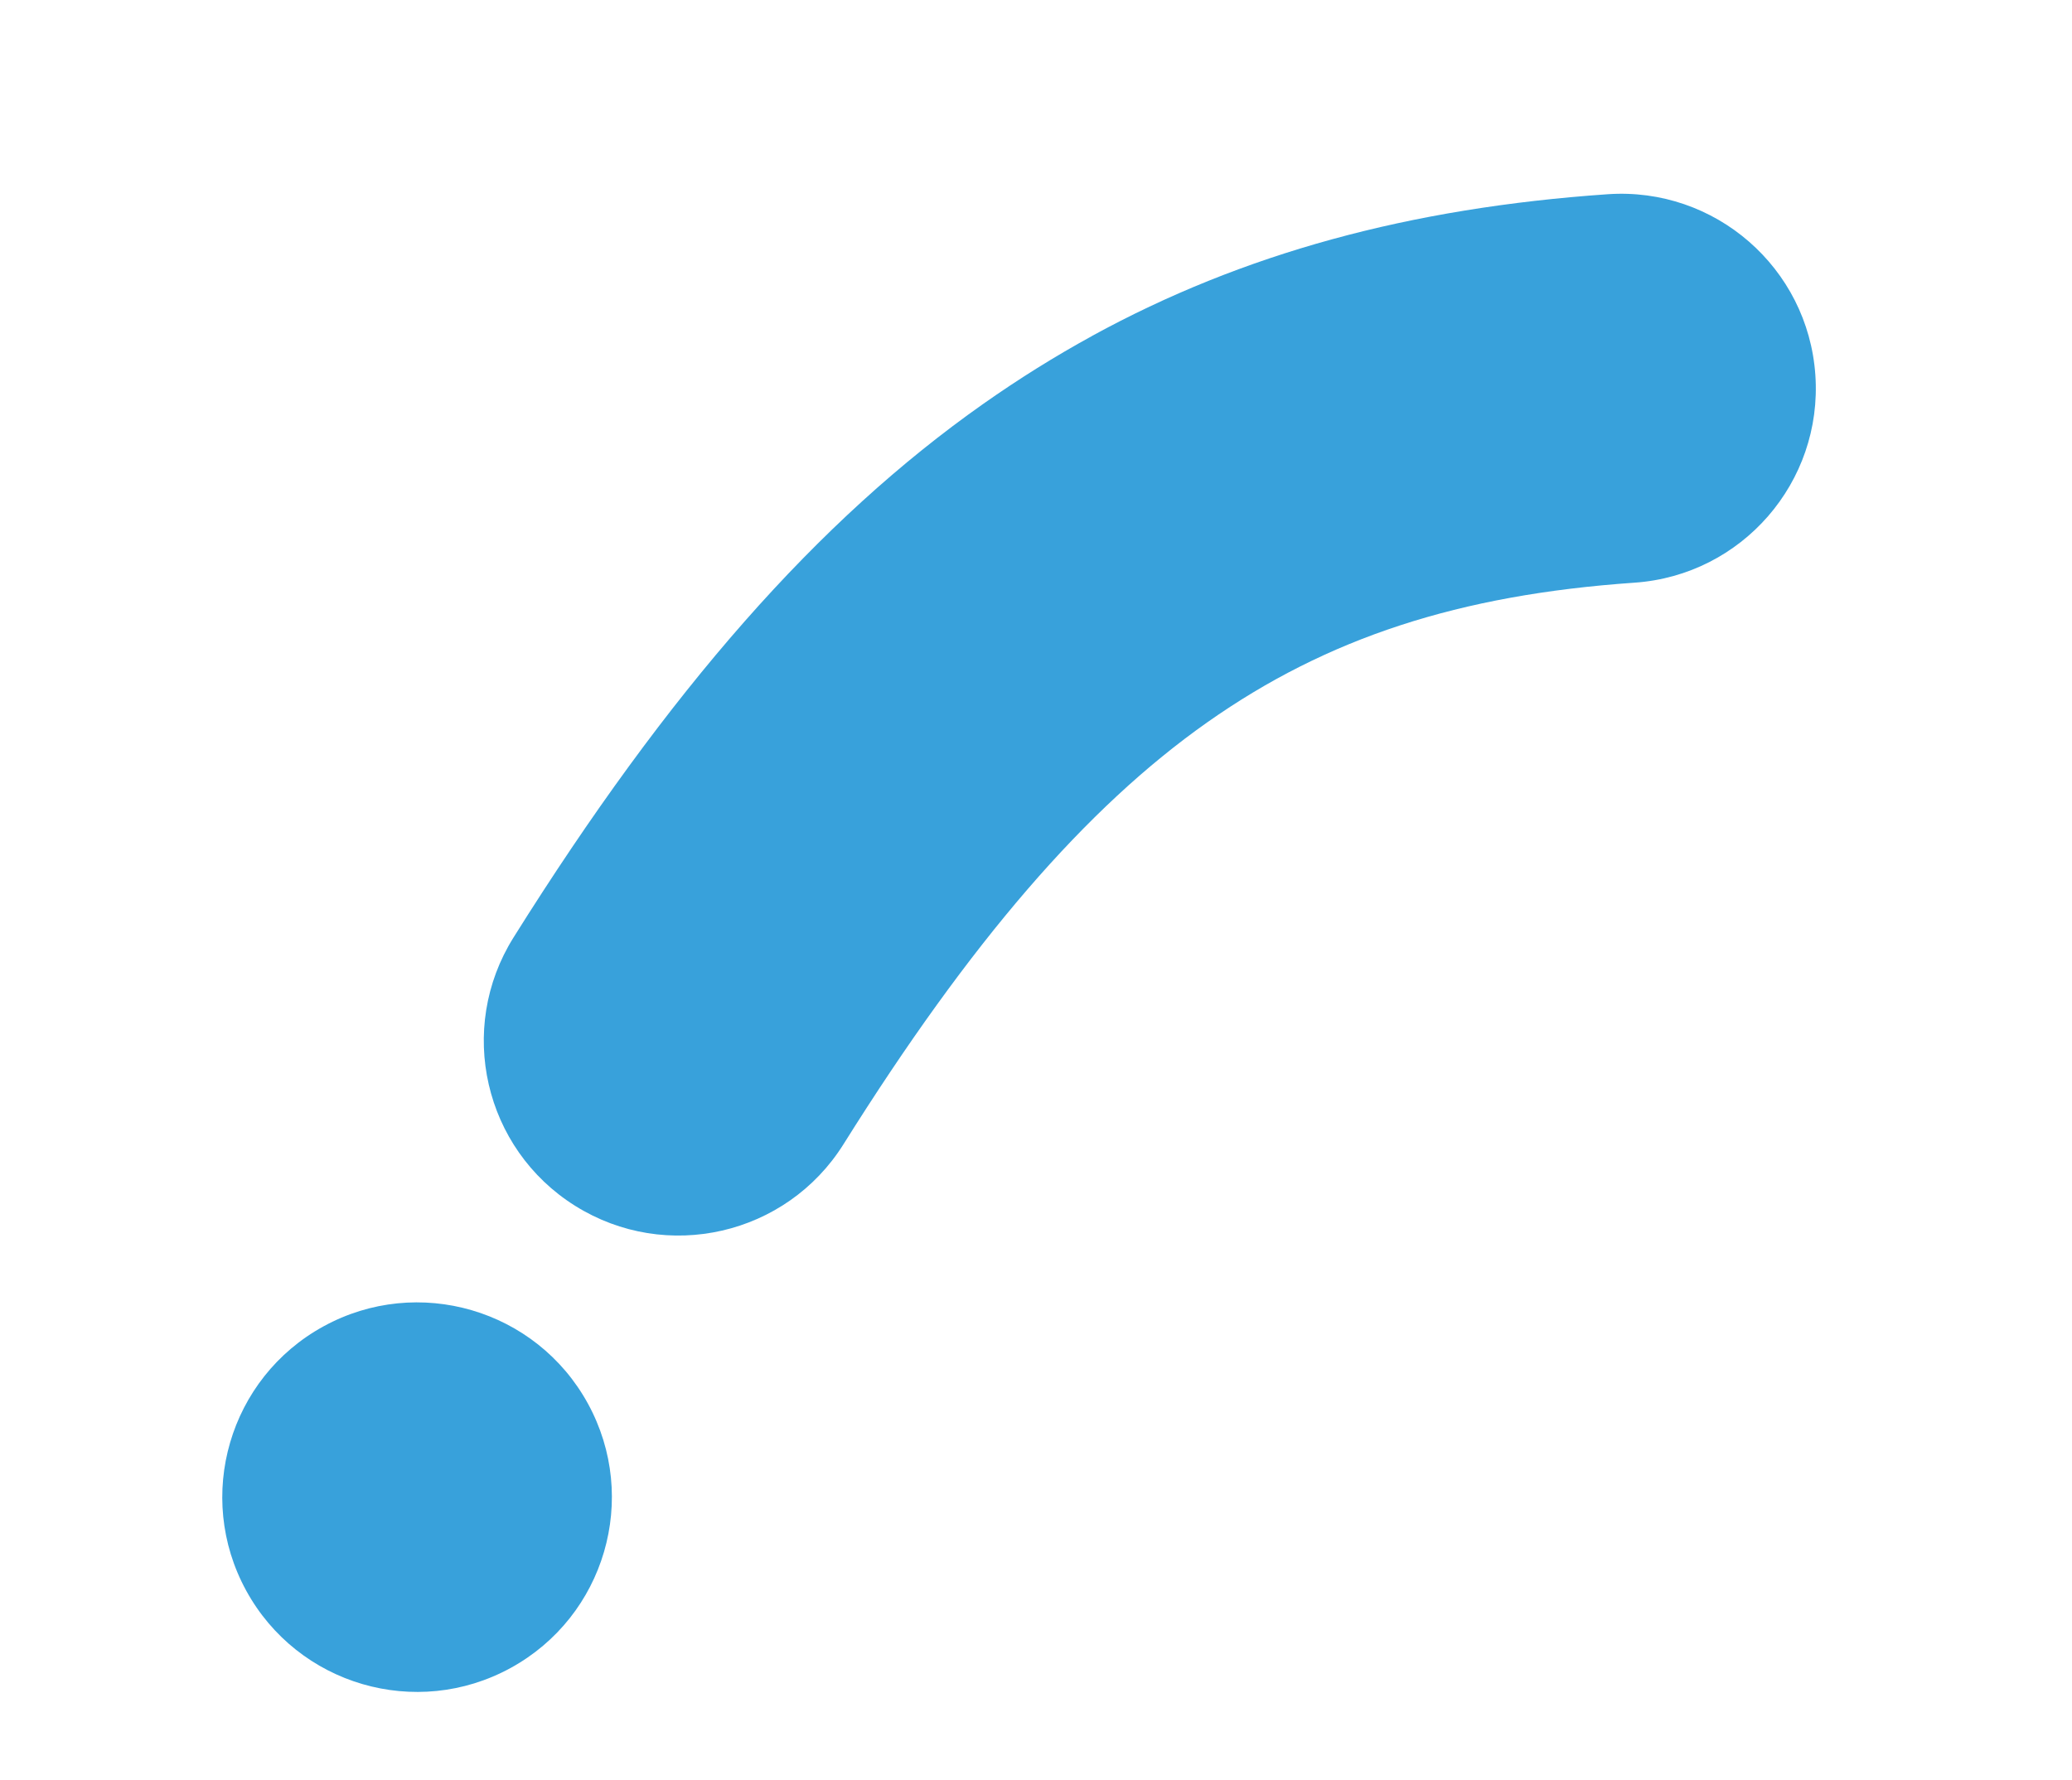
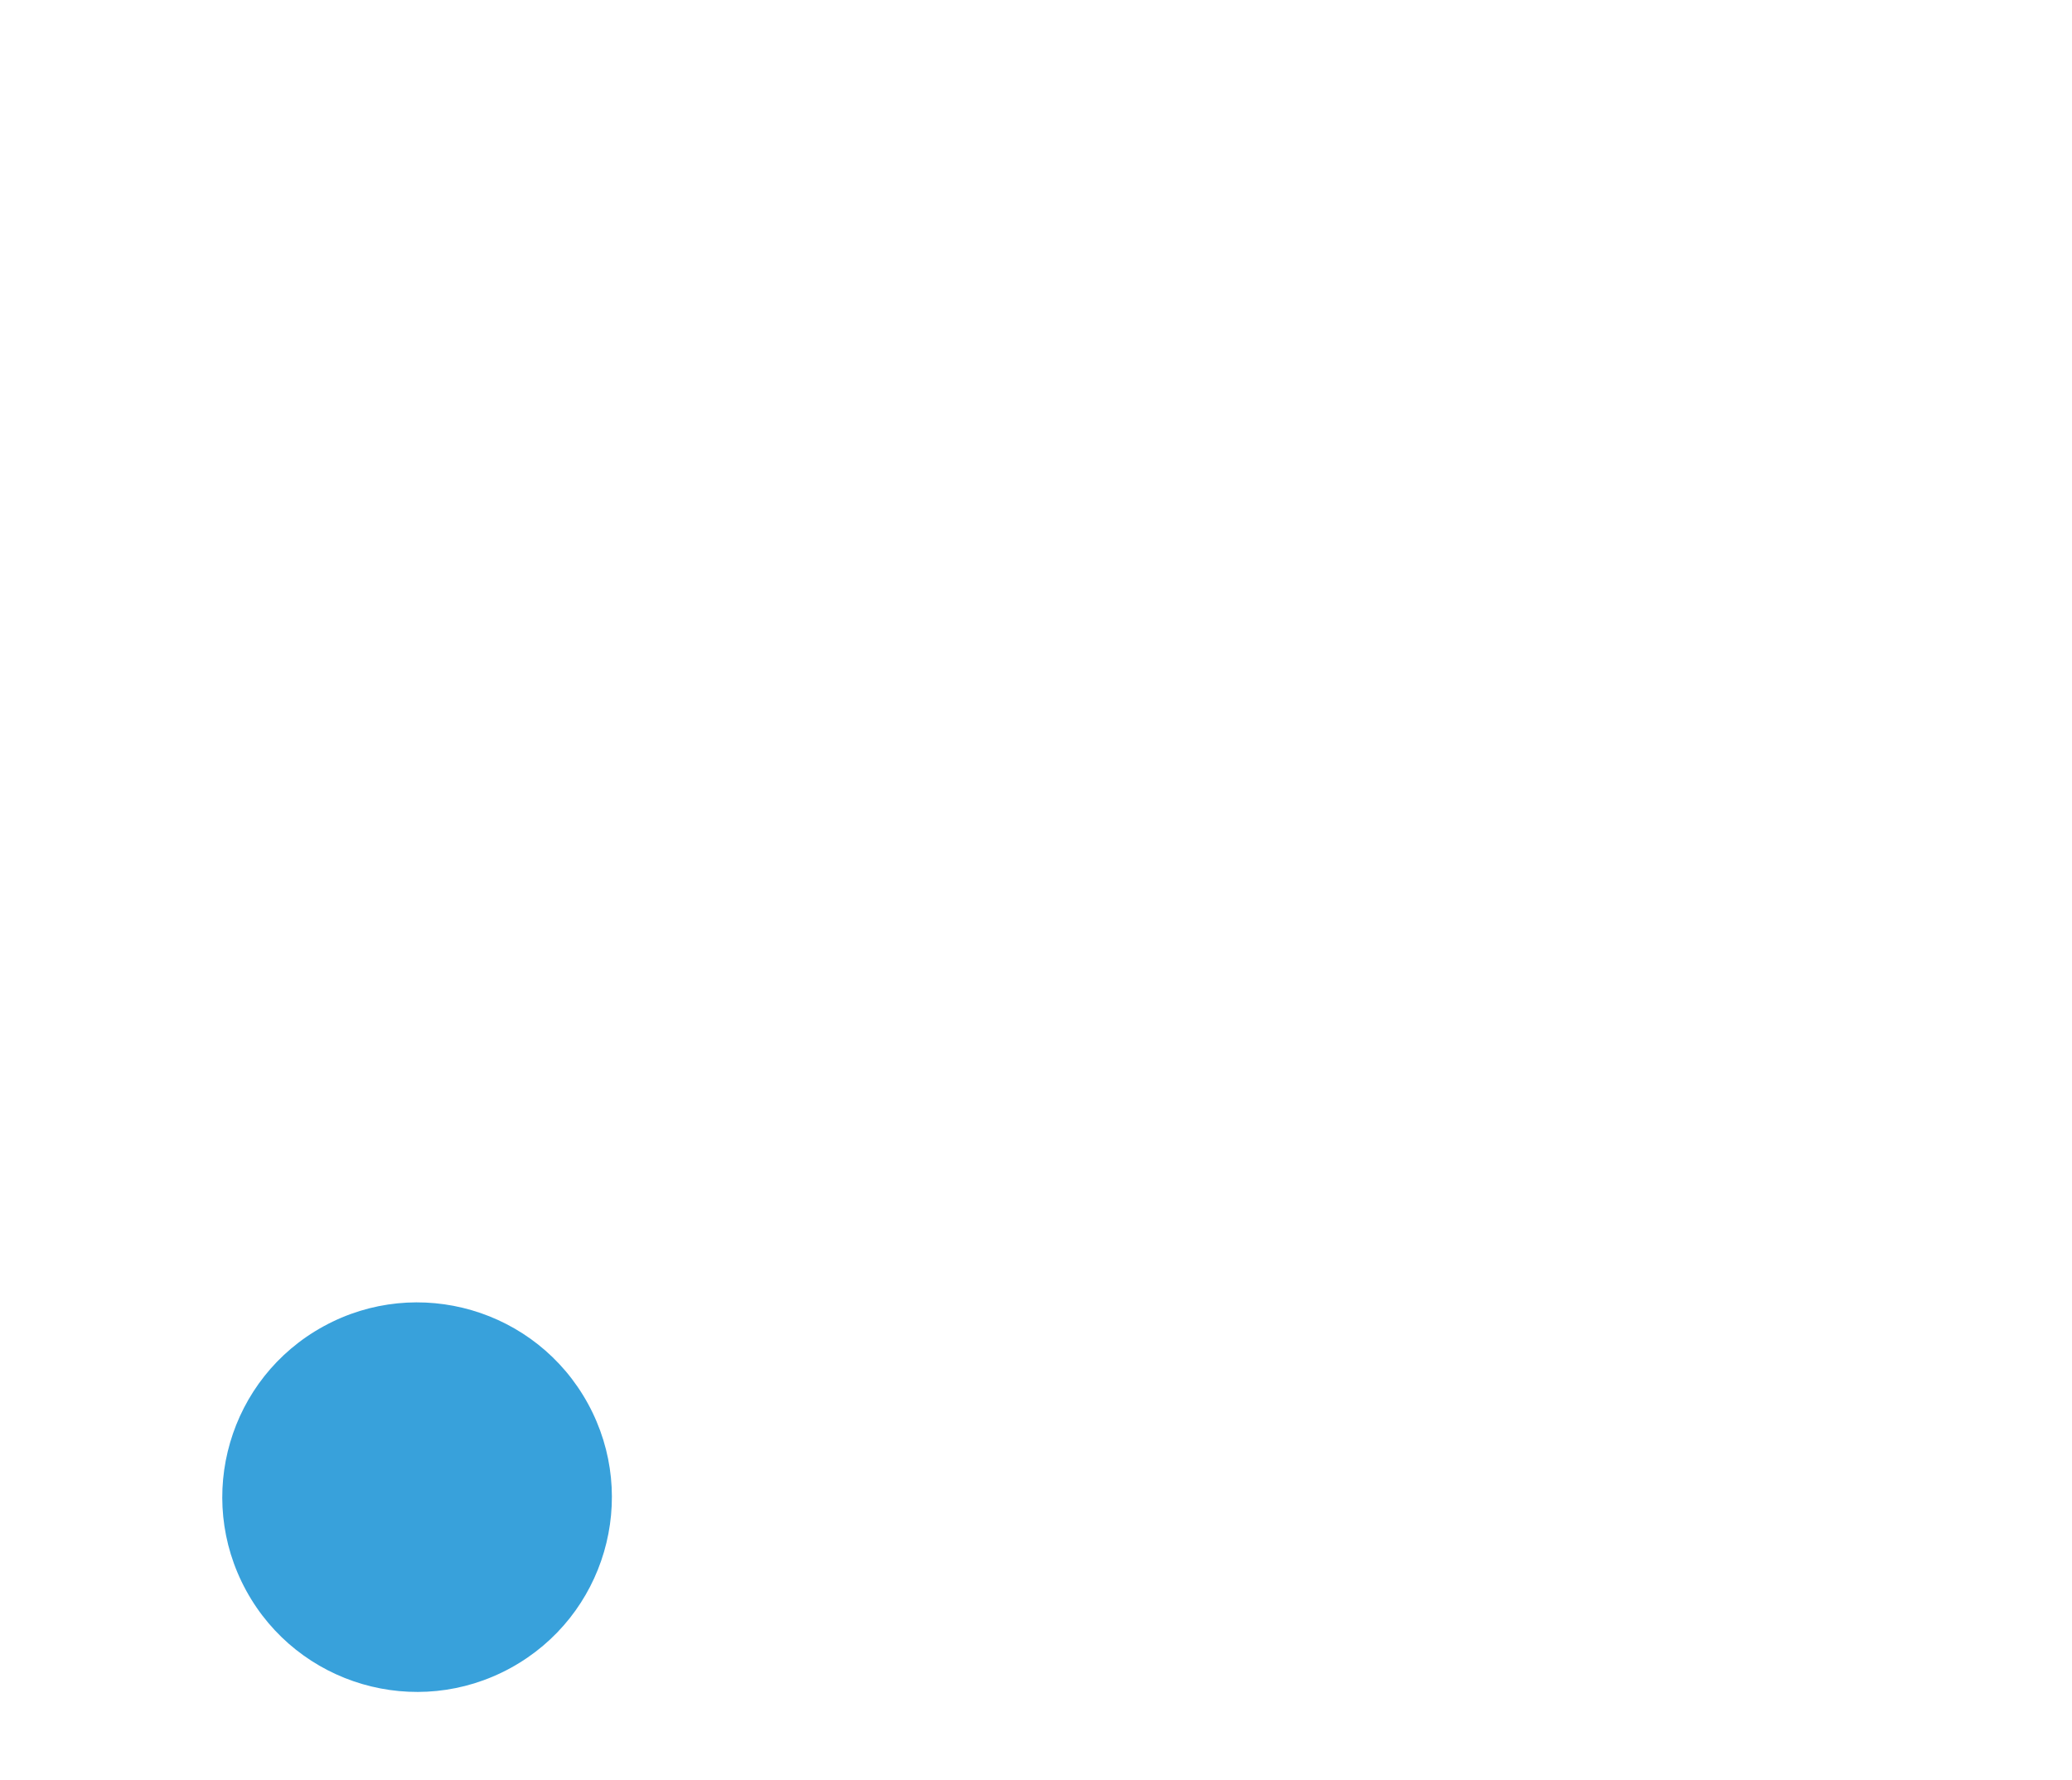
<svg xmlns="http://www.w3.org/2000/svg" width="362" height="311" viewBox="0 0 362 311" fill="none">
  <g style="mix-blend-mode:multiply">
    <path d="M56.534 231.754C73.021 222.732 93.7 228.785 102.722 245.272C111.743 261.76 105.69 282.439 89.203 291.46C72.715 300.482 52.036 294.429 43.015 277.942C33.994 261.454 40.046 240.775 56.534 231.754Z" fill="#38A1DB" />
  </g>
  <g style="mix-blend-mode:multiply">
-     <path d="M190.85 58.677C184.341 62.239 178.003 66.197 171.797 70.562C142.91 90.893 116.834 120.527 89.715 163.817C79.743 179.738 84.562 200.731 100.483 210.703C116.403 220.675 137.397 215.857 147.369 199.936C169.523 164.572 189.724 141.139 210.956 126.193C231.891 111.455 254.906 103.935 285.572 101.815C304.32 100.516 318.46 84.276 317.162 65.528C315.868 46.789 299.623 32.64 280.875 33.939C246.267 36.334 217.128 44.288 190.846 58.669L190.85 58.677Z" fill="#38A1DB" />
-   </g>
+     </g>
</svg>